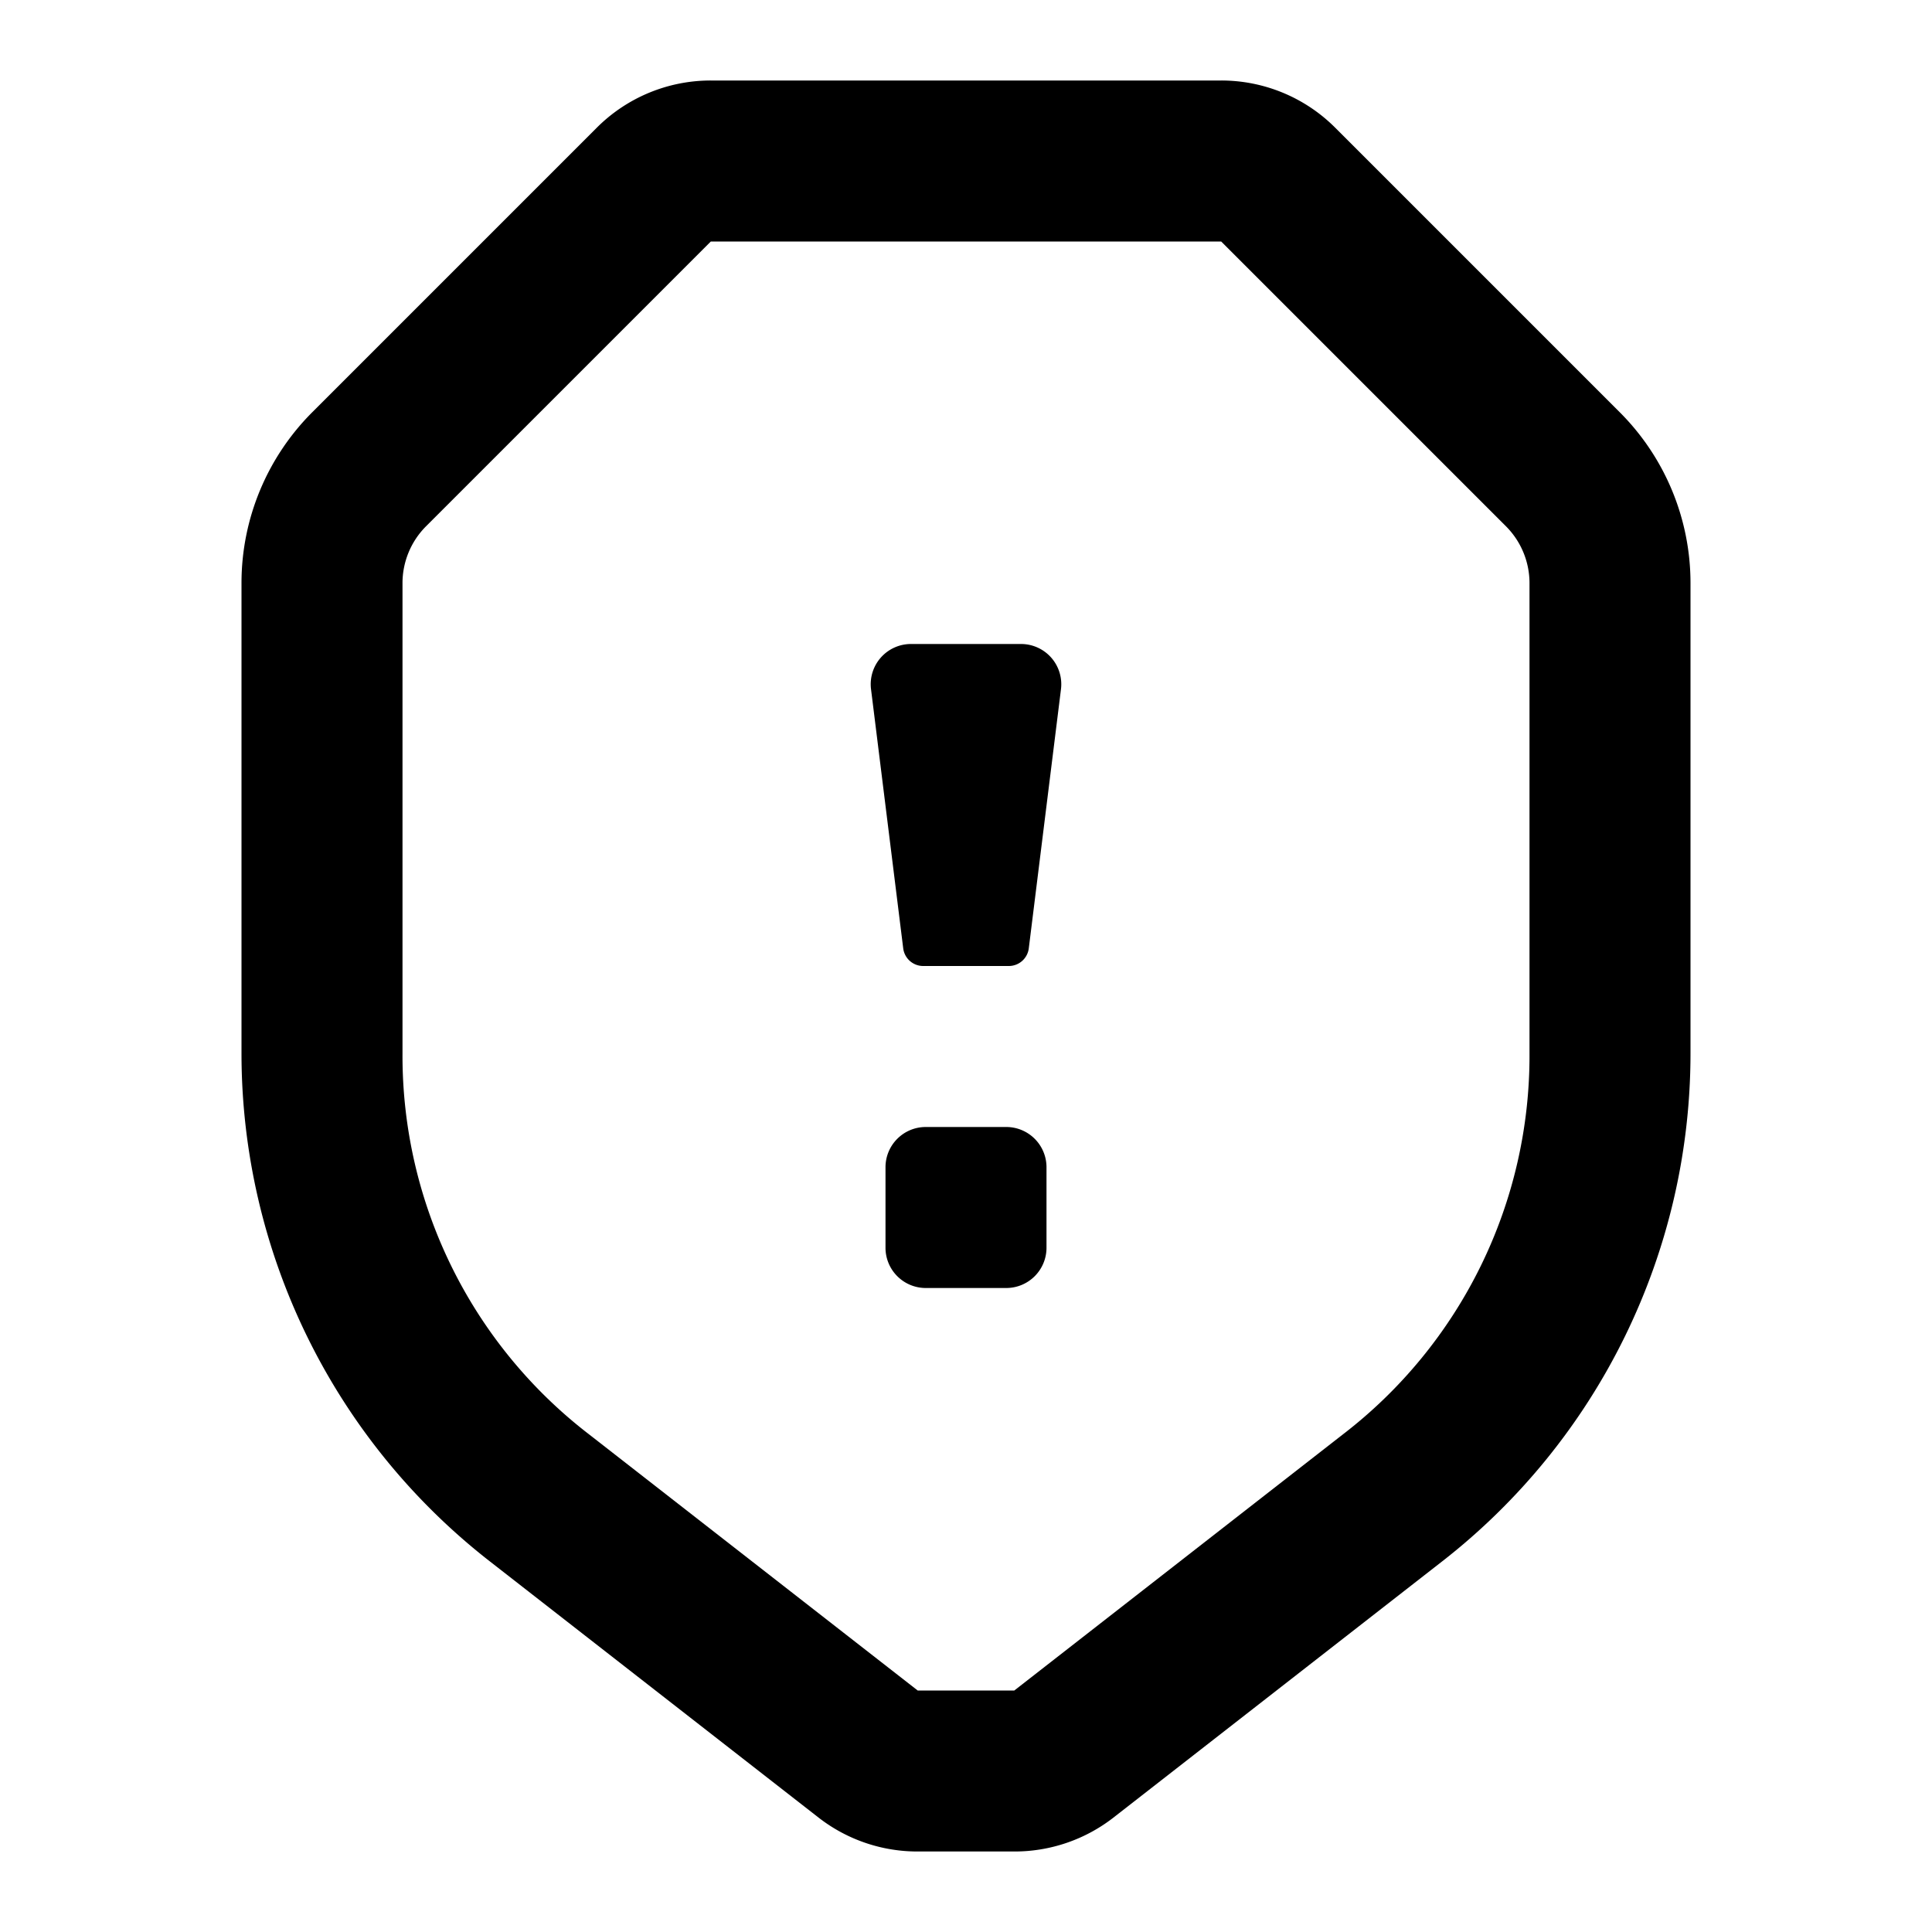
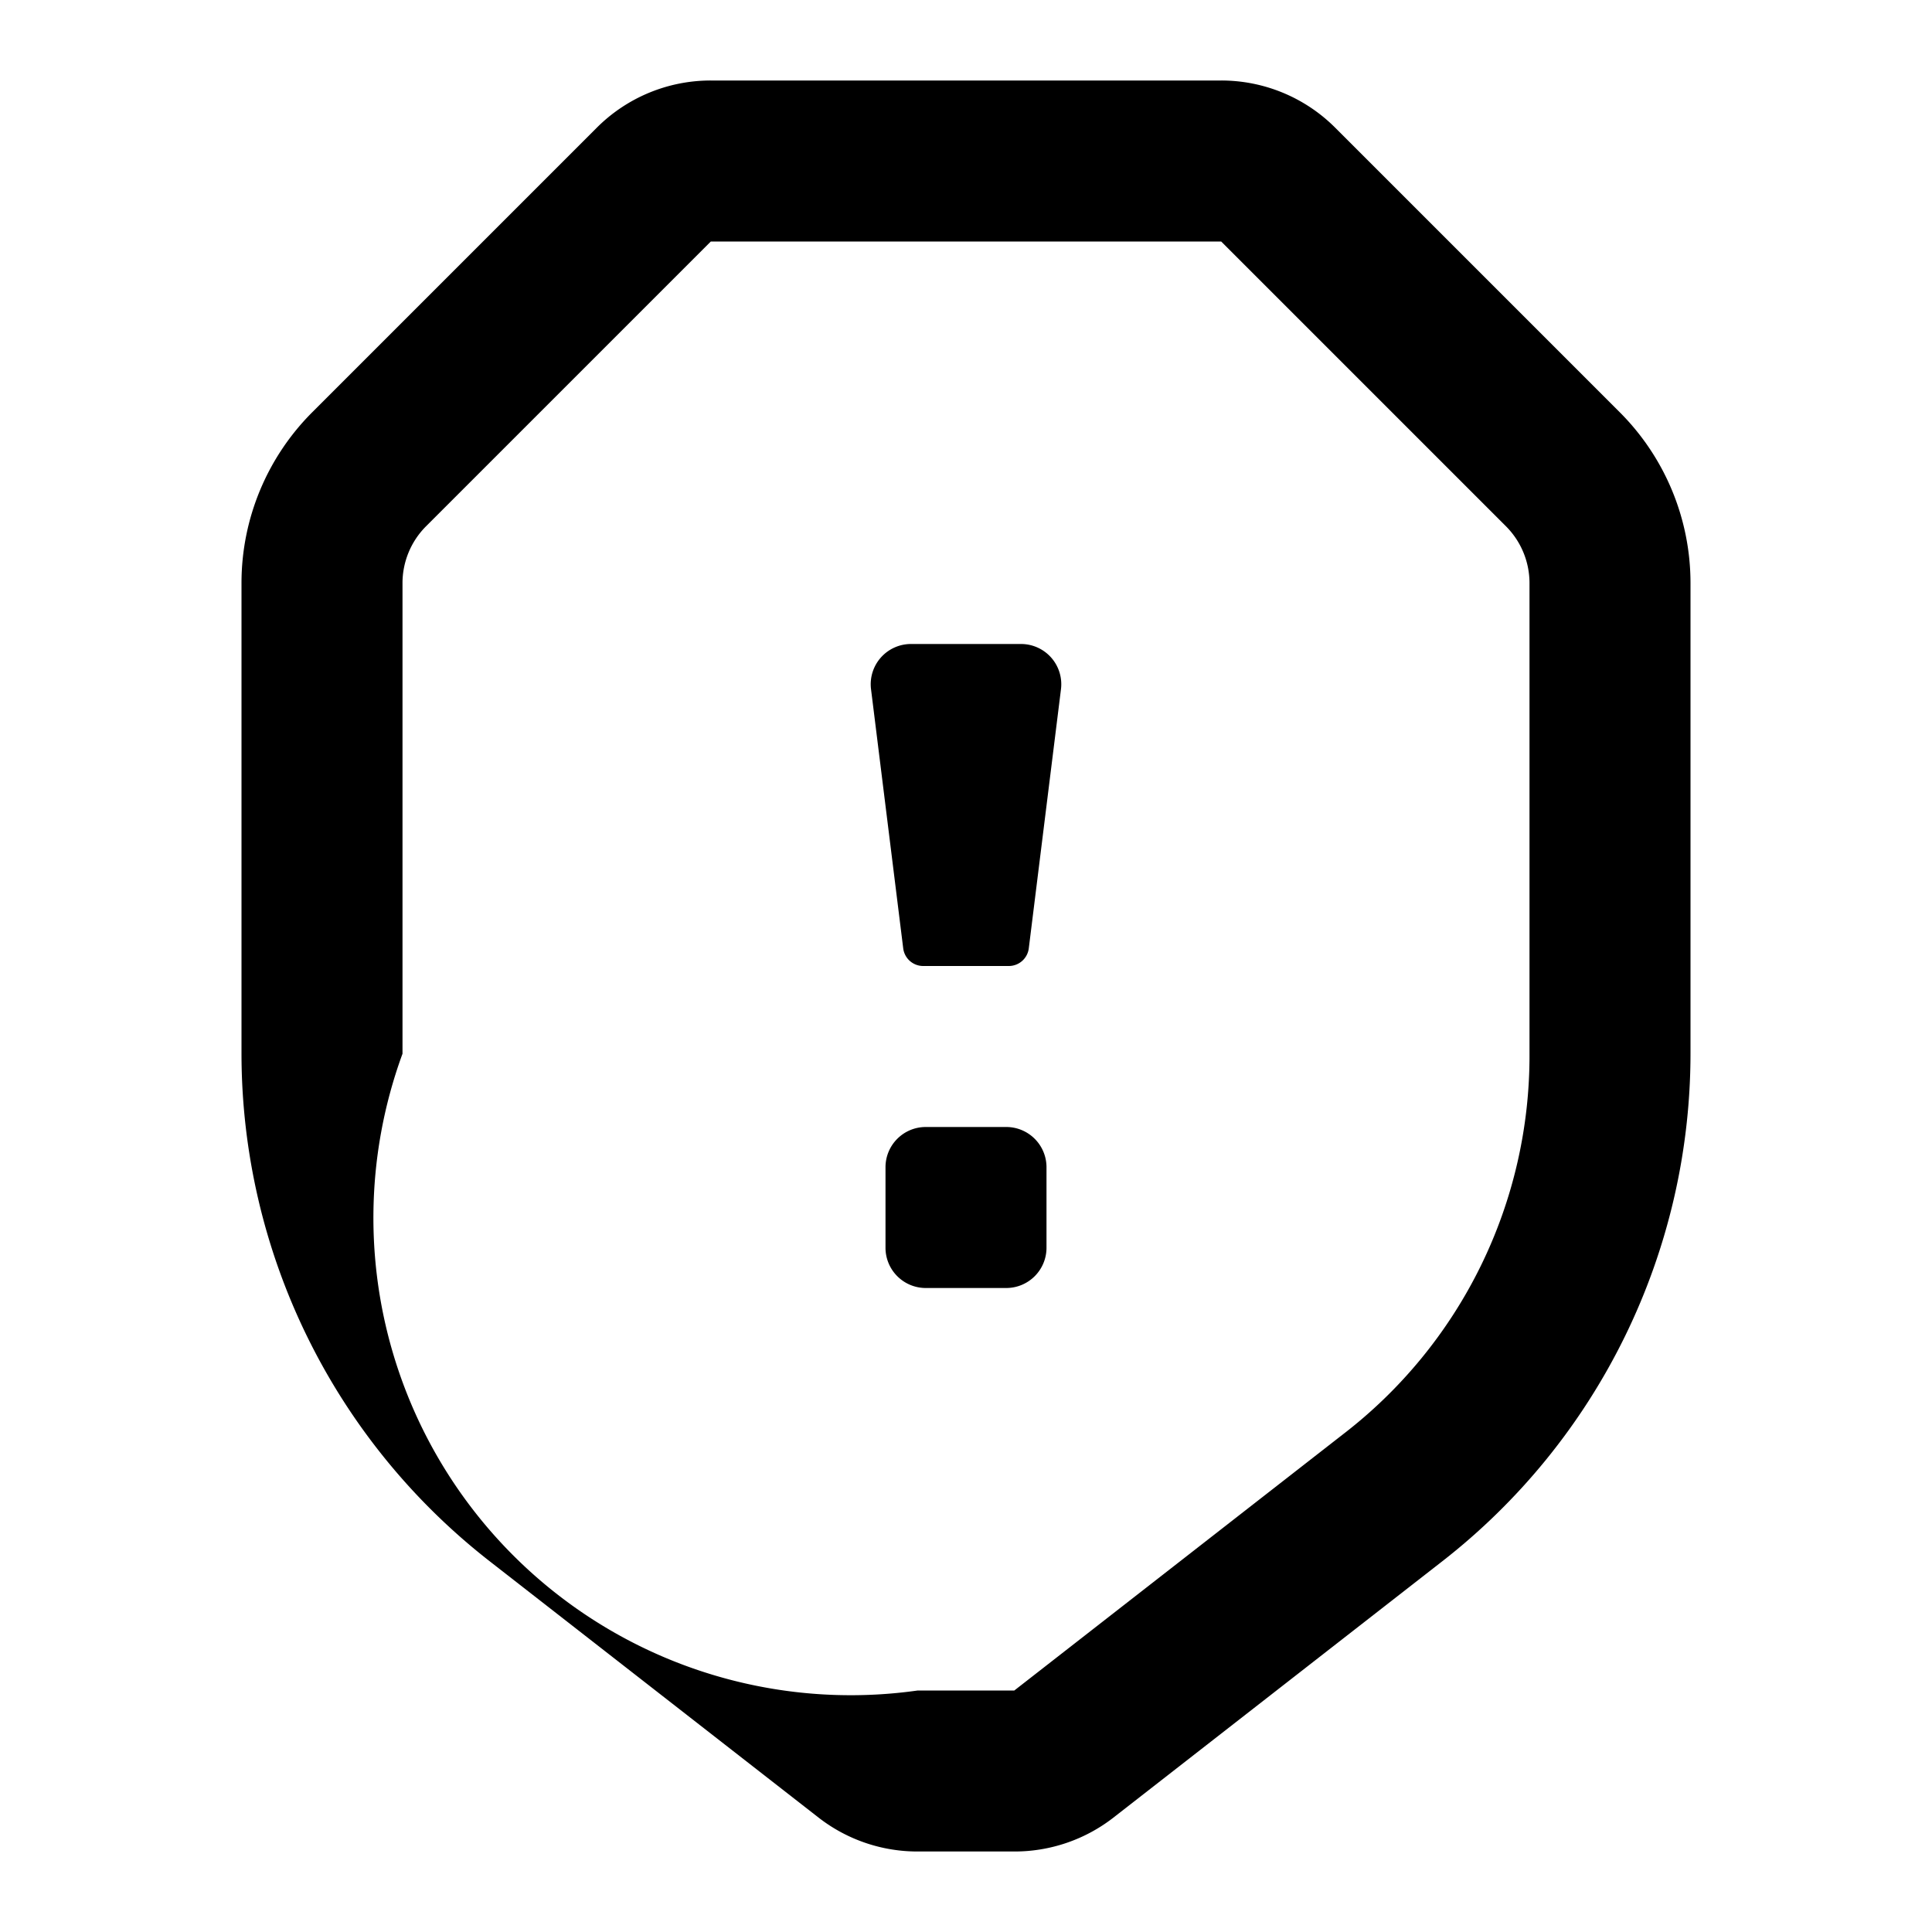
<svg xmlns="http://www.w3.org/2000/svg" id="Layer_1" data-name="Layer 1" viewBox="0 0 24 24">
  <title>security_warning_outlined</title>
-   <path d="M21,7.24a3,3,0,0,0-.88-2.12L16.59,1.59A2,2,0,0,0,15.17,1H8.83a2,2,0,0,0-1.42.59L3.88,5.12A3,3,0,0,0,3,7.24v5.85A8,8,0,0,0,6.09,19.4l4.08,3.18A2,2,0,0,0,11.4,23h1.2a2,2,0,0,0,1.23-.42l4.08-3.18A8,8,0,0,0,21,13.09Zm-2,5.85a5.93,5.93,0,0,1-2.32,4.73L12.6,21H11.4L7.32,17.82A5.93,5.93,0,0,1,5,13.09V7.24a1,1,0,0,1,.29-.7L8.83,3h6.34l3.54,3.54a1,1,0,0,1,.29.7ZM12.5,14h-1a.5.5,0,0,0-.5.5v1a.5.5,0,0,0,.5.5h1a.5.5,0,0,0,.5-.5v-1A.5.5,0,0,0,12.5,14Zm.18-6H11.32a.5.5,0,0,0-.5.56l.4,3.22a.25.25,0,0,0,.25.22h1.06a.25.25,0,0,0,.25-.22l.4-3.22A.5.5,0,0,0,12.68,8Z" />
+   <path d="M21,7.24a3,3,0,0,0-.88-2.12L16.59,1.59A2,2,0,0,0,15.17,1H8.83a2,2,0,0,0-1.42.59L3.88,5.12A3,3,0,0,0,3,7.24v5.85A8,8,0,0,0,6.09,19.4l4.08,3.18A2,2,0,0,0,11.4,23h1.2a2,2,0,0,0,1.23-.42l4.08-3.18A8,8,0,0,0,21,13.09Zm-2,5.85a5.93,5.93,0,0,1-2.32,4.73L12.6,21H11.4A5.93,5.93,0,0,1,5,13.09V7.24a1,1,0,0,1,.29-.7L8.83,3h6.34l3.54,3.54a1,1,0,0,1,.29.7ZM12.5,14h-1a.5.5,0,0,0-.5.5v1a.5.5,0,0,0,.5.5h1a.5.5,0,0,0,.5-.5v-1A.5.5,0,0,0,12.5,14Zm.18-6H11.32a.5.5,0,0,0-.5.56l.4,3.22a.25.25,0,0,0,.25.22h1.06a.25.25,0,0,0,.25-.22l.4-3.22A.5.5,0,0,0,12.68,8Z" />
</svg>